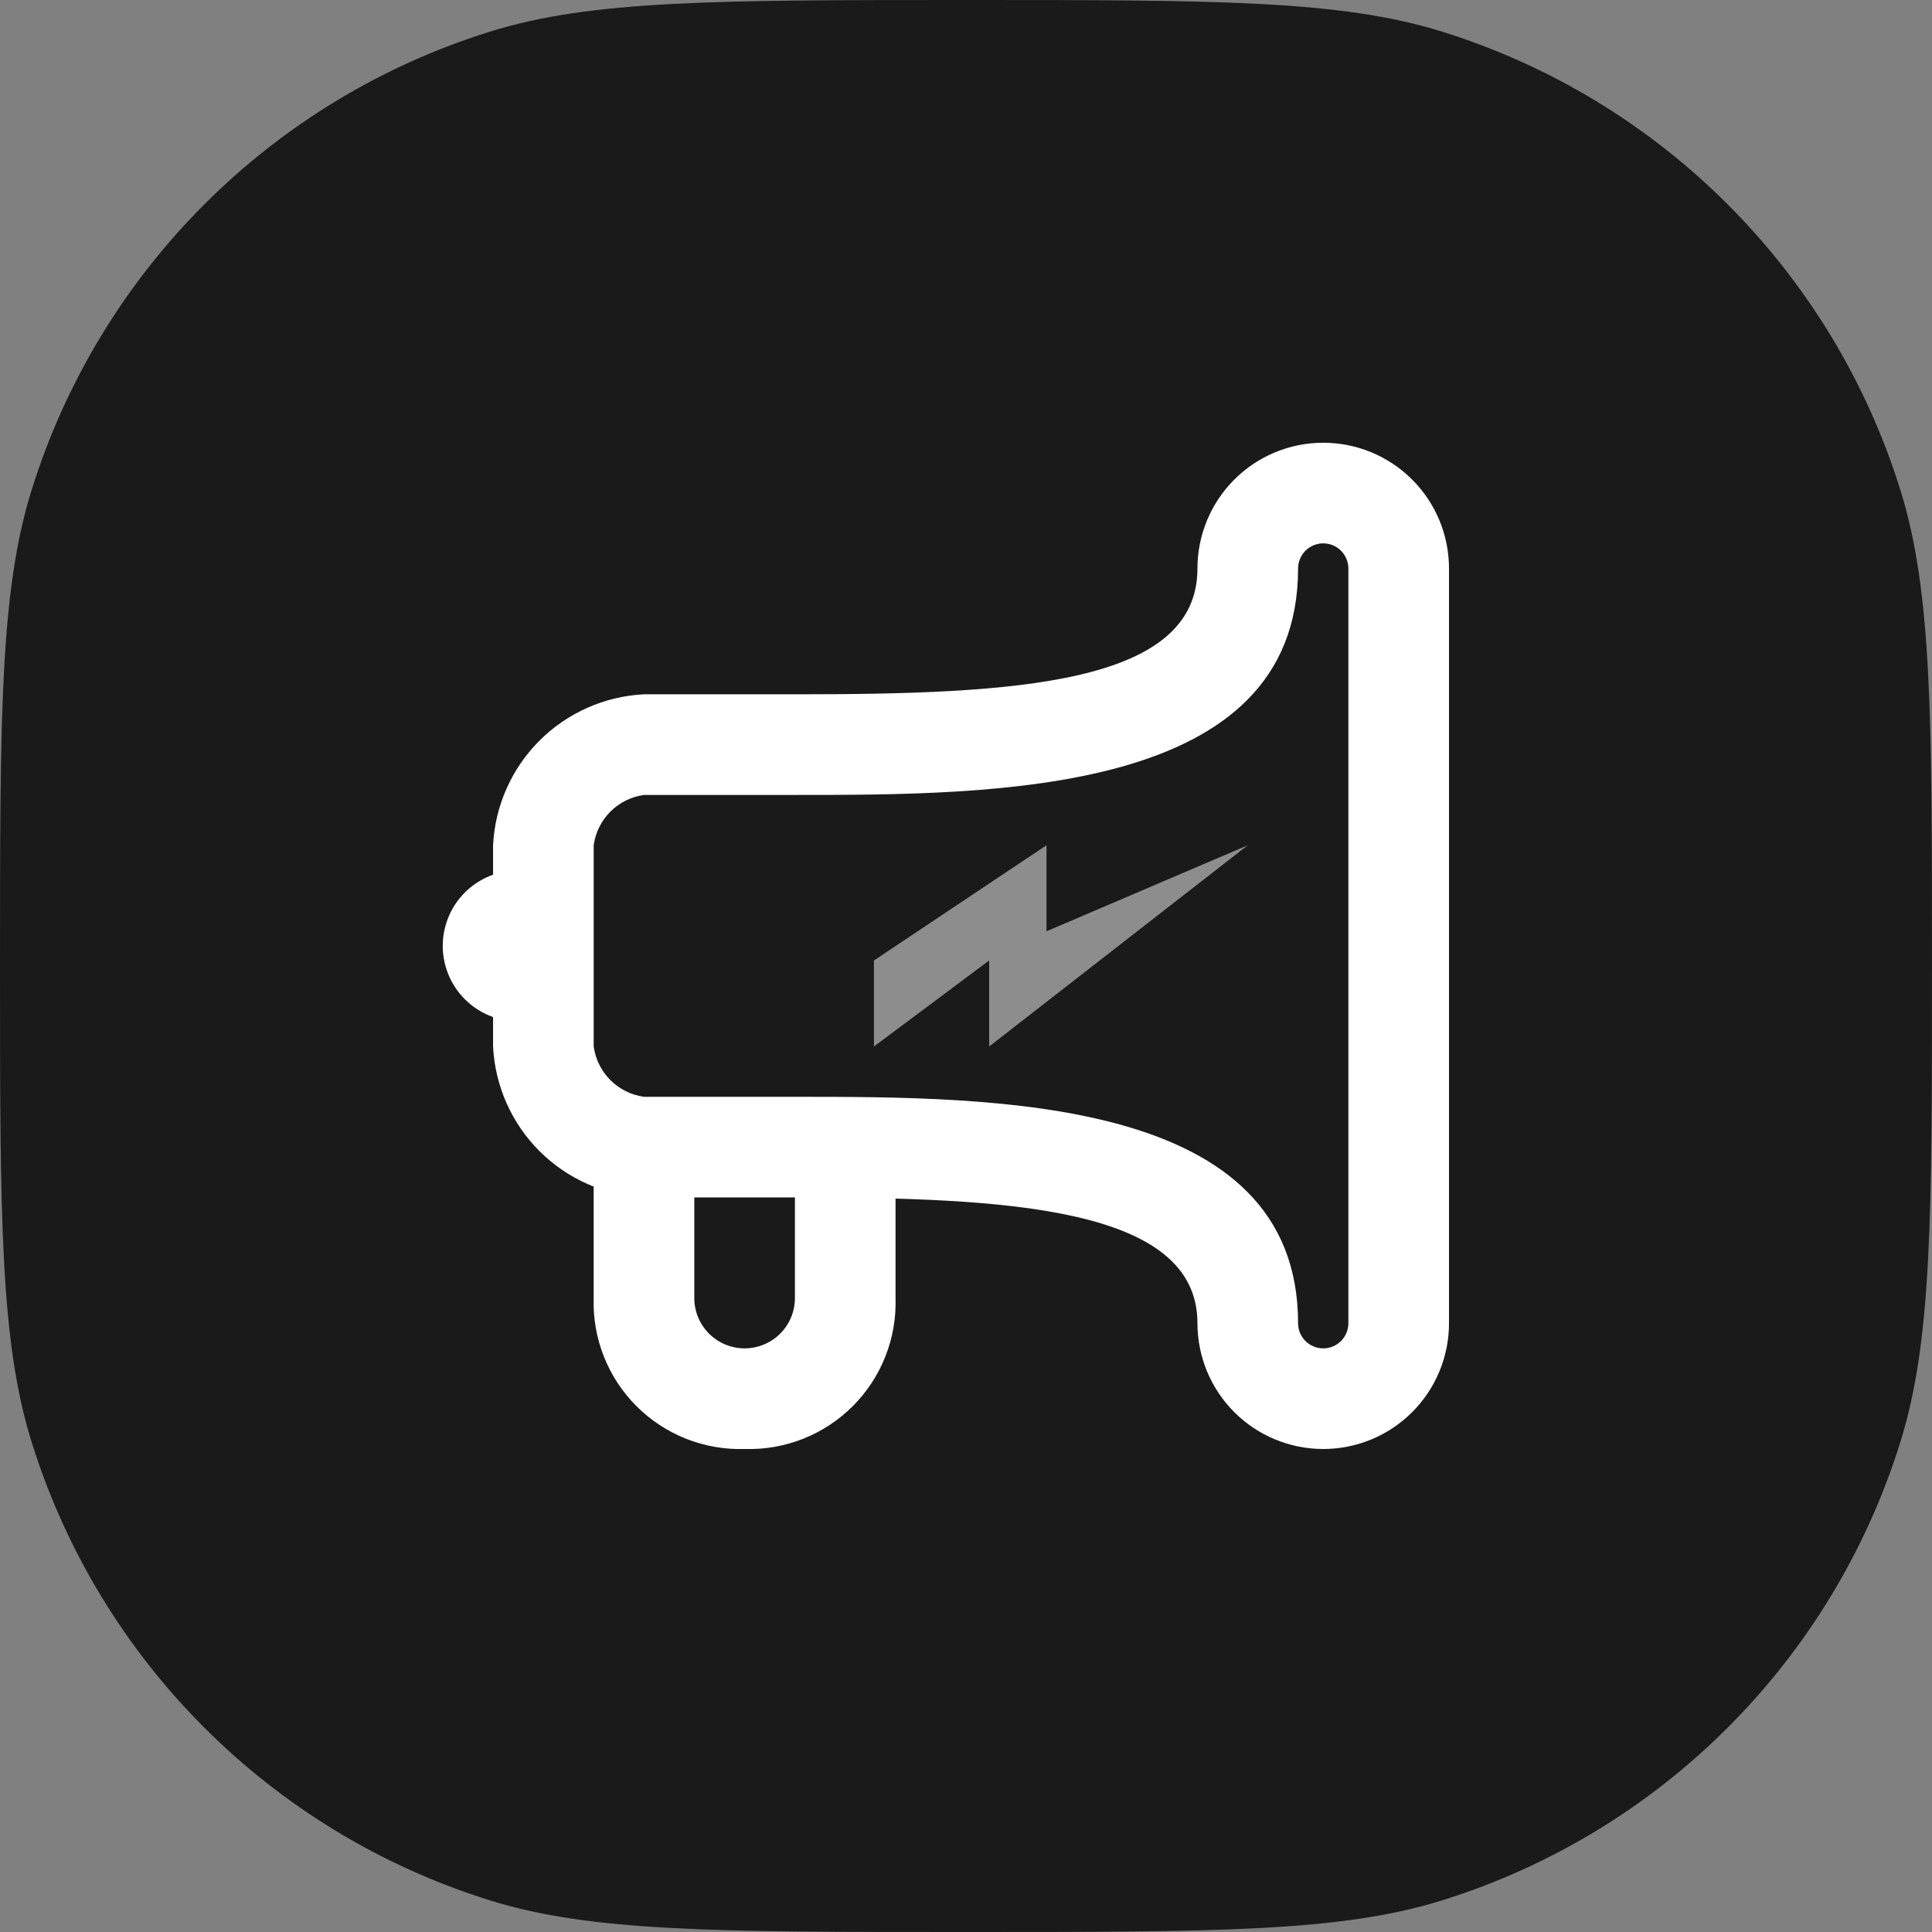
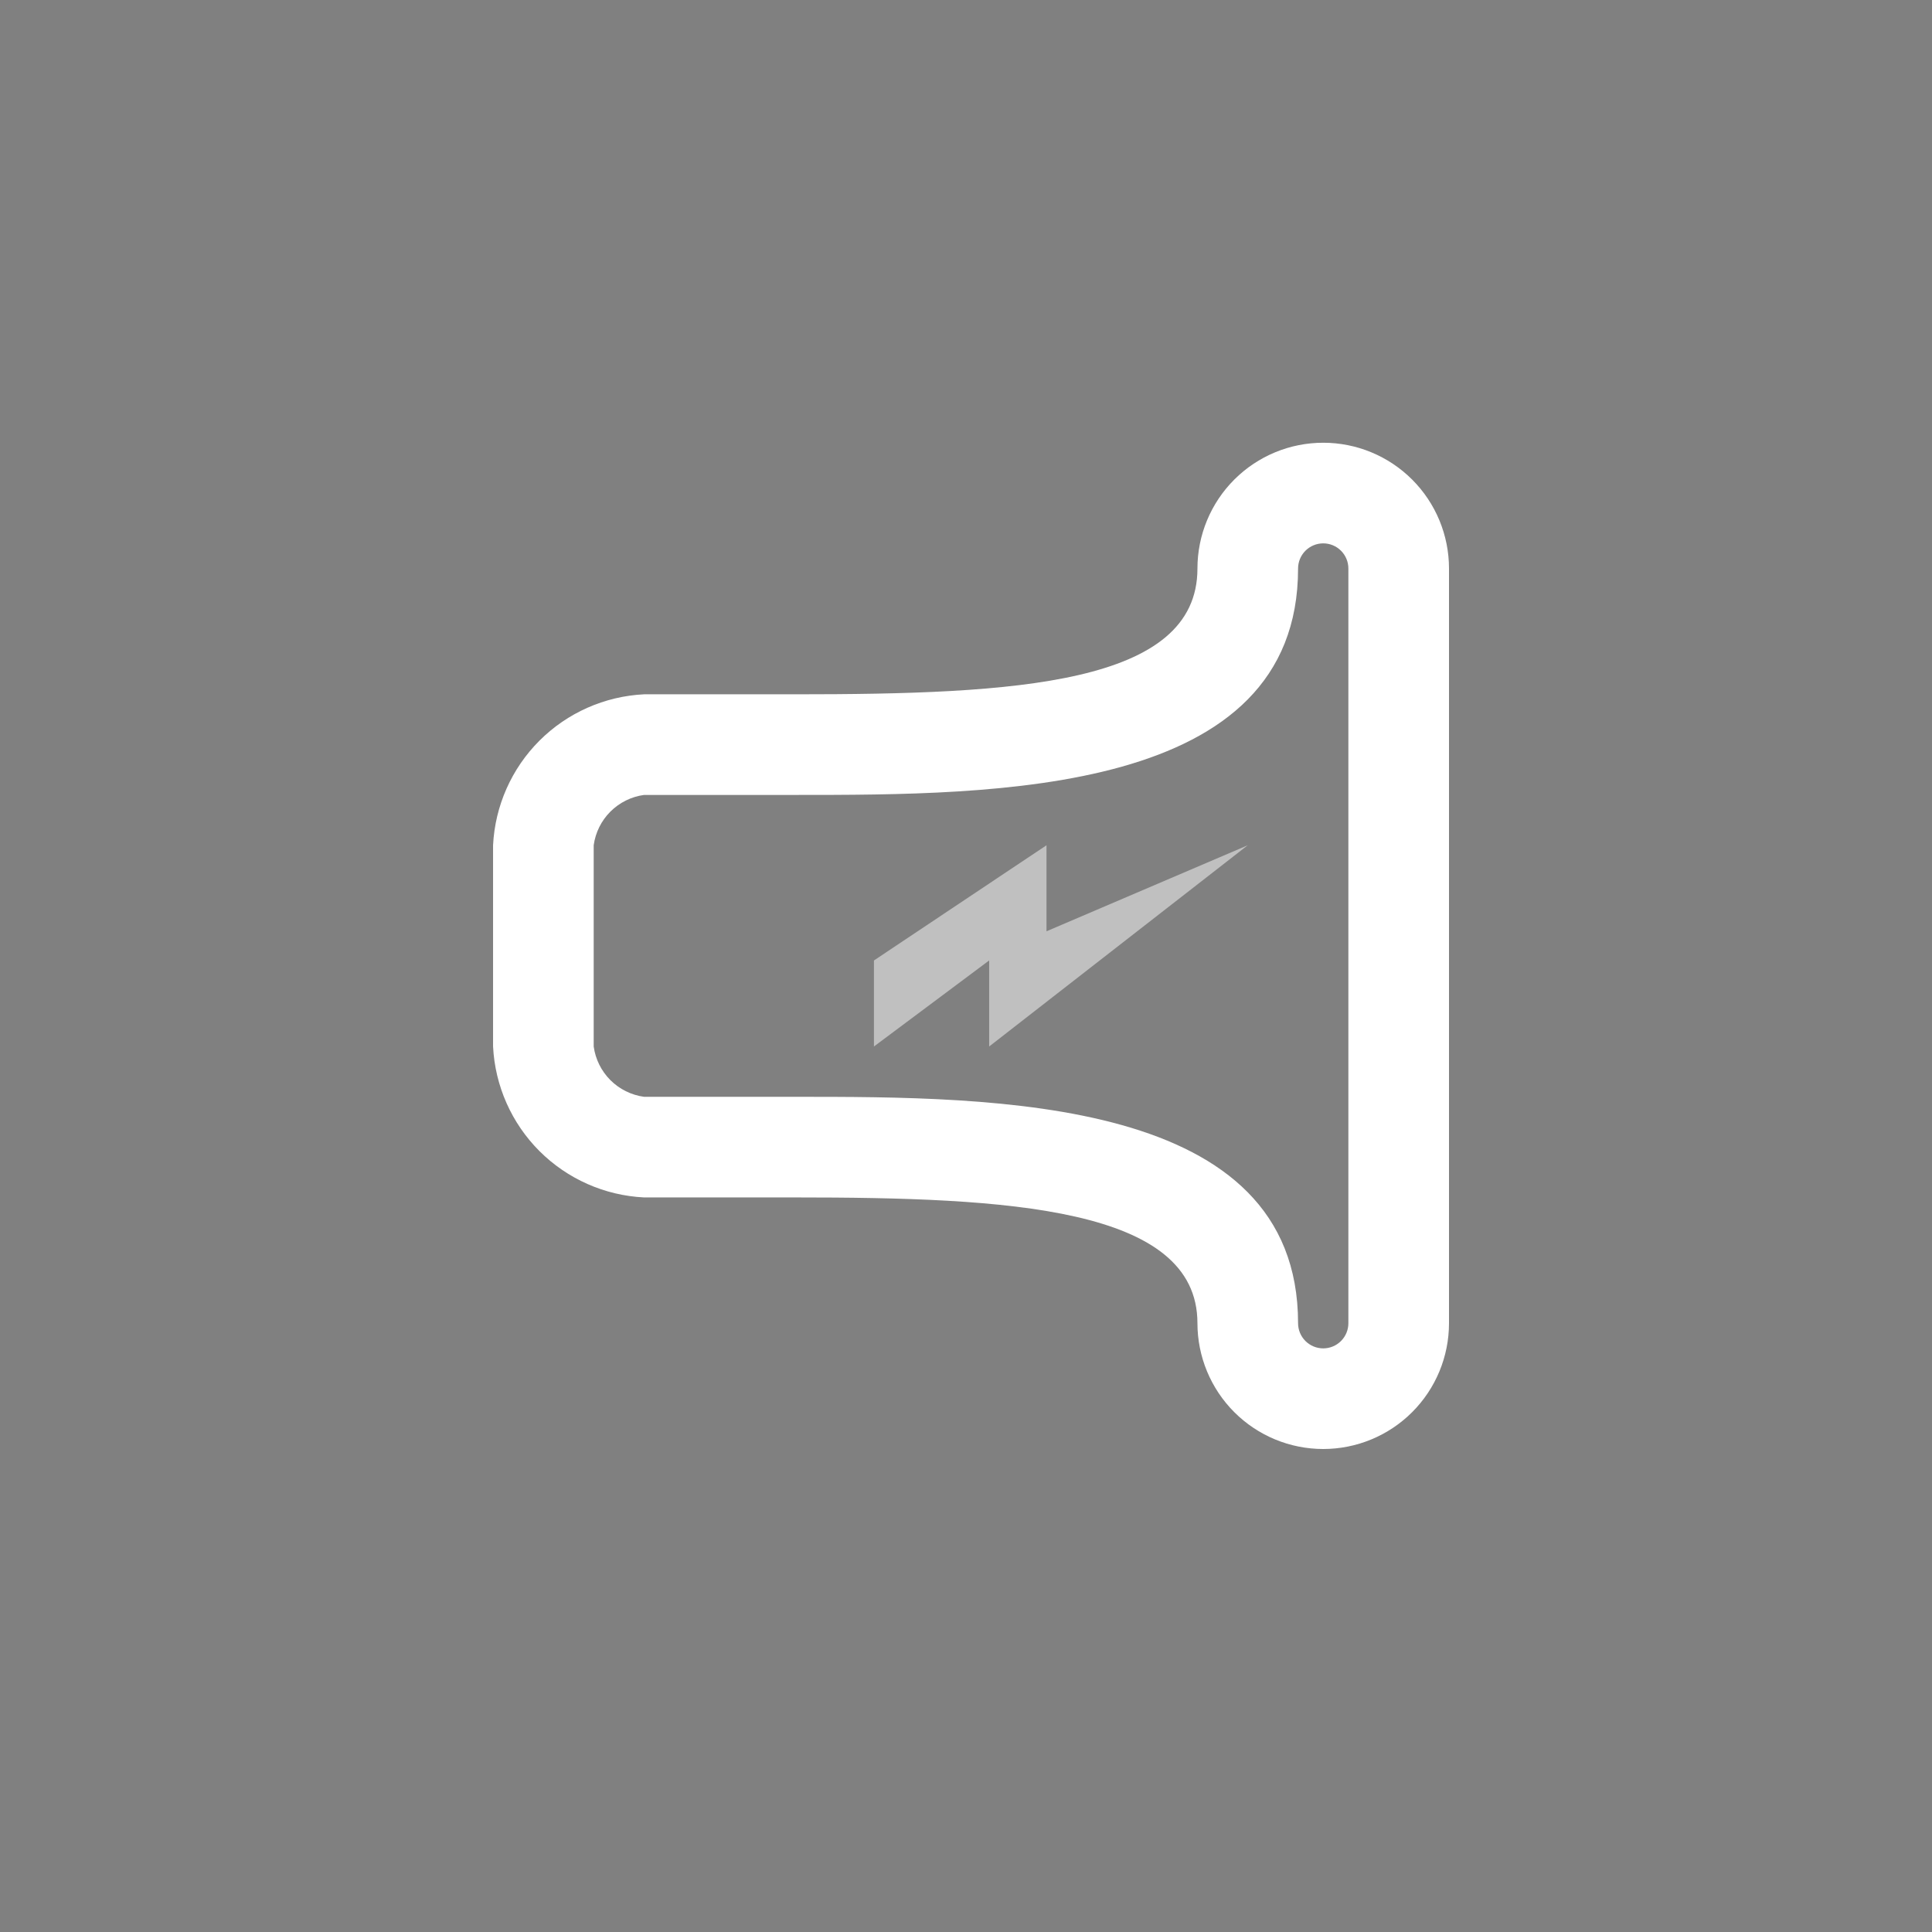
<svg xmlns="http://www.w3.org/2000/svg" width="180" height="180" viewBox="0 0 180 180" fill="none">
  <rect x="0" y="0" width="180" height="180" fill="#808080" stroke="none" />
-   <path d="M0 90C0 66.738 0 55.107 2.943 45.662C9.298 25.268 25.268 9.298 45.662 2.943C55.107 0 66.738 0 90 0V0C113.262 0 124.893 0 134.338 2.943C154.732 9.298 170.702 25.268 177.057 45.662C180 55.107 180 66.738 180 90V90C180 113.262 180 124.893 177.057 134.338C170.702 154.732 154.732 170.702 134.338 177.057C124.893 180 113.262 180 90 180V180C66.738 180 55.107 180 45.662 177.057C25.268 170.702 9.298 154.732 2.943 134.338C0 124.893 0 113.262 0 90V90Z" fill="#1A1A1A" />
  <g clip-path="url(#clip0_482_25747)">
    <path d="M81.423 89.484V97.5L92.158 89.484V97.5L116.251 78.75L97.501 86.765V78.75L81.423 89.484Z" fill="white" fill-opacity="0.5" />
-     <path d="M69.374 134.999C67.511 135.057 65.657 134.734 63.924 134.048C62.191 133.362 60.618 132.328 59.3 131.01C57.982 129.693 56.948 128.119 56.262 126.386C55.576 124.654 55.253 122.799 55.311 120.936V106.874H64.686V120.936C64.686 122.18 65.18 123.372 66.059 124.251C66.939 125.13 68.131 125.624 69.374 125.624C70.617 125.624 71.809 125.13 72.688 124.251C73.567 123.372 74.061 122.18 74.061 120.936V105.936H83.436V120.936C83.495 122.799 83.171 124.654 82.485 126.386C81.799 128.119 80.766 129.693 79.448 131.01C78.13 132.328 76.556 133.362 74.824 134.048C73.091 134.734 71.237 135.057 69.374 134.999Z" fill="white" />
    <path d="M123.282 135C120.174 135 117.193 133.765 114.995 131.567C112.798 129.369 111.563 126.389 111.563 123.281C111.563 112.453 93.844 111.562 74.063 111.562H60.001C56.33 111.38 52.857 109.84 50.258 107.242C47.66 104.643 46.12 101.17 45.938 97.499V78.749C46.12 75.079 47.66 71.606 50.258 69.007C52.857 66.409 56.33 64.869 60.001 64.687H74.063C94.594 64.687 111.563 63.796 111.563 52.968C111.563 49.86 112.798 46.88 114.995 44.682C117.193 42.484 120.174 41.249 123.282 41.249C126.39 41.249 129.37 42.484 131.568 44.682C133.766 46.88 135 49.86 135 52.968V123.281C135 126.389 133.766 129.369 131.568 131.567C129.37 133.765 126.39 135 123.282 135ZM60.001 74.062C58.815 74.225 57.715 74.771 56.868 75.617C56.022 76.464 55.476 77.564 55.313 78.749V97.499C55.476 98.685 56.022 99.785 56.868 100.632C57.715 101.478 58.815 102.024 60.001 102.187H74.063C92.813 102.187 120.938 102.187 120.938 123.281C120.938 123.902 121.185 124.498 121.624 124.938C122.064 125.378 122.66 125.625 123.282 125.625C123.903 125.625 124.5 125.378 124.939 124.938C125.379 124.498 125.625 123.902 125.625 123.281V52.968C125.625 52.347 125.379 51.751 124.939 51.311C124.5 50.871 123.903 50.624 123.282 50.624C122.66 50.624 122.064 50.871 121.624 51.311C121.185 51.751 120.938 52.347 120.938 52.968C120.938 74.062 92.813 74.062 74.063 74.062H60.001Z" fill="white" />
-     <path d="M50.625 95.156V81.094H48.281C46.416 81.094 44.628 81.834 43.309 83.153C41.991 84.472 41.25 86.26 41.25 88.125C41.25 89.99 41.991 91.778 43.309 93.097C44.628 94.415 46.416 95.156 48.281 95.156H50.625Z" fill="white" />
  </g>
  <defs>
    <clipPath id="clip0_482_25747">
      <rect width="93.75" height="93.75" fill="white" transform="translate(41.25 41.25)" />
    </clipPath>
  </defs>
</svg>